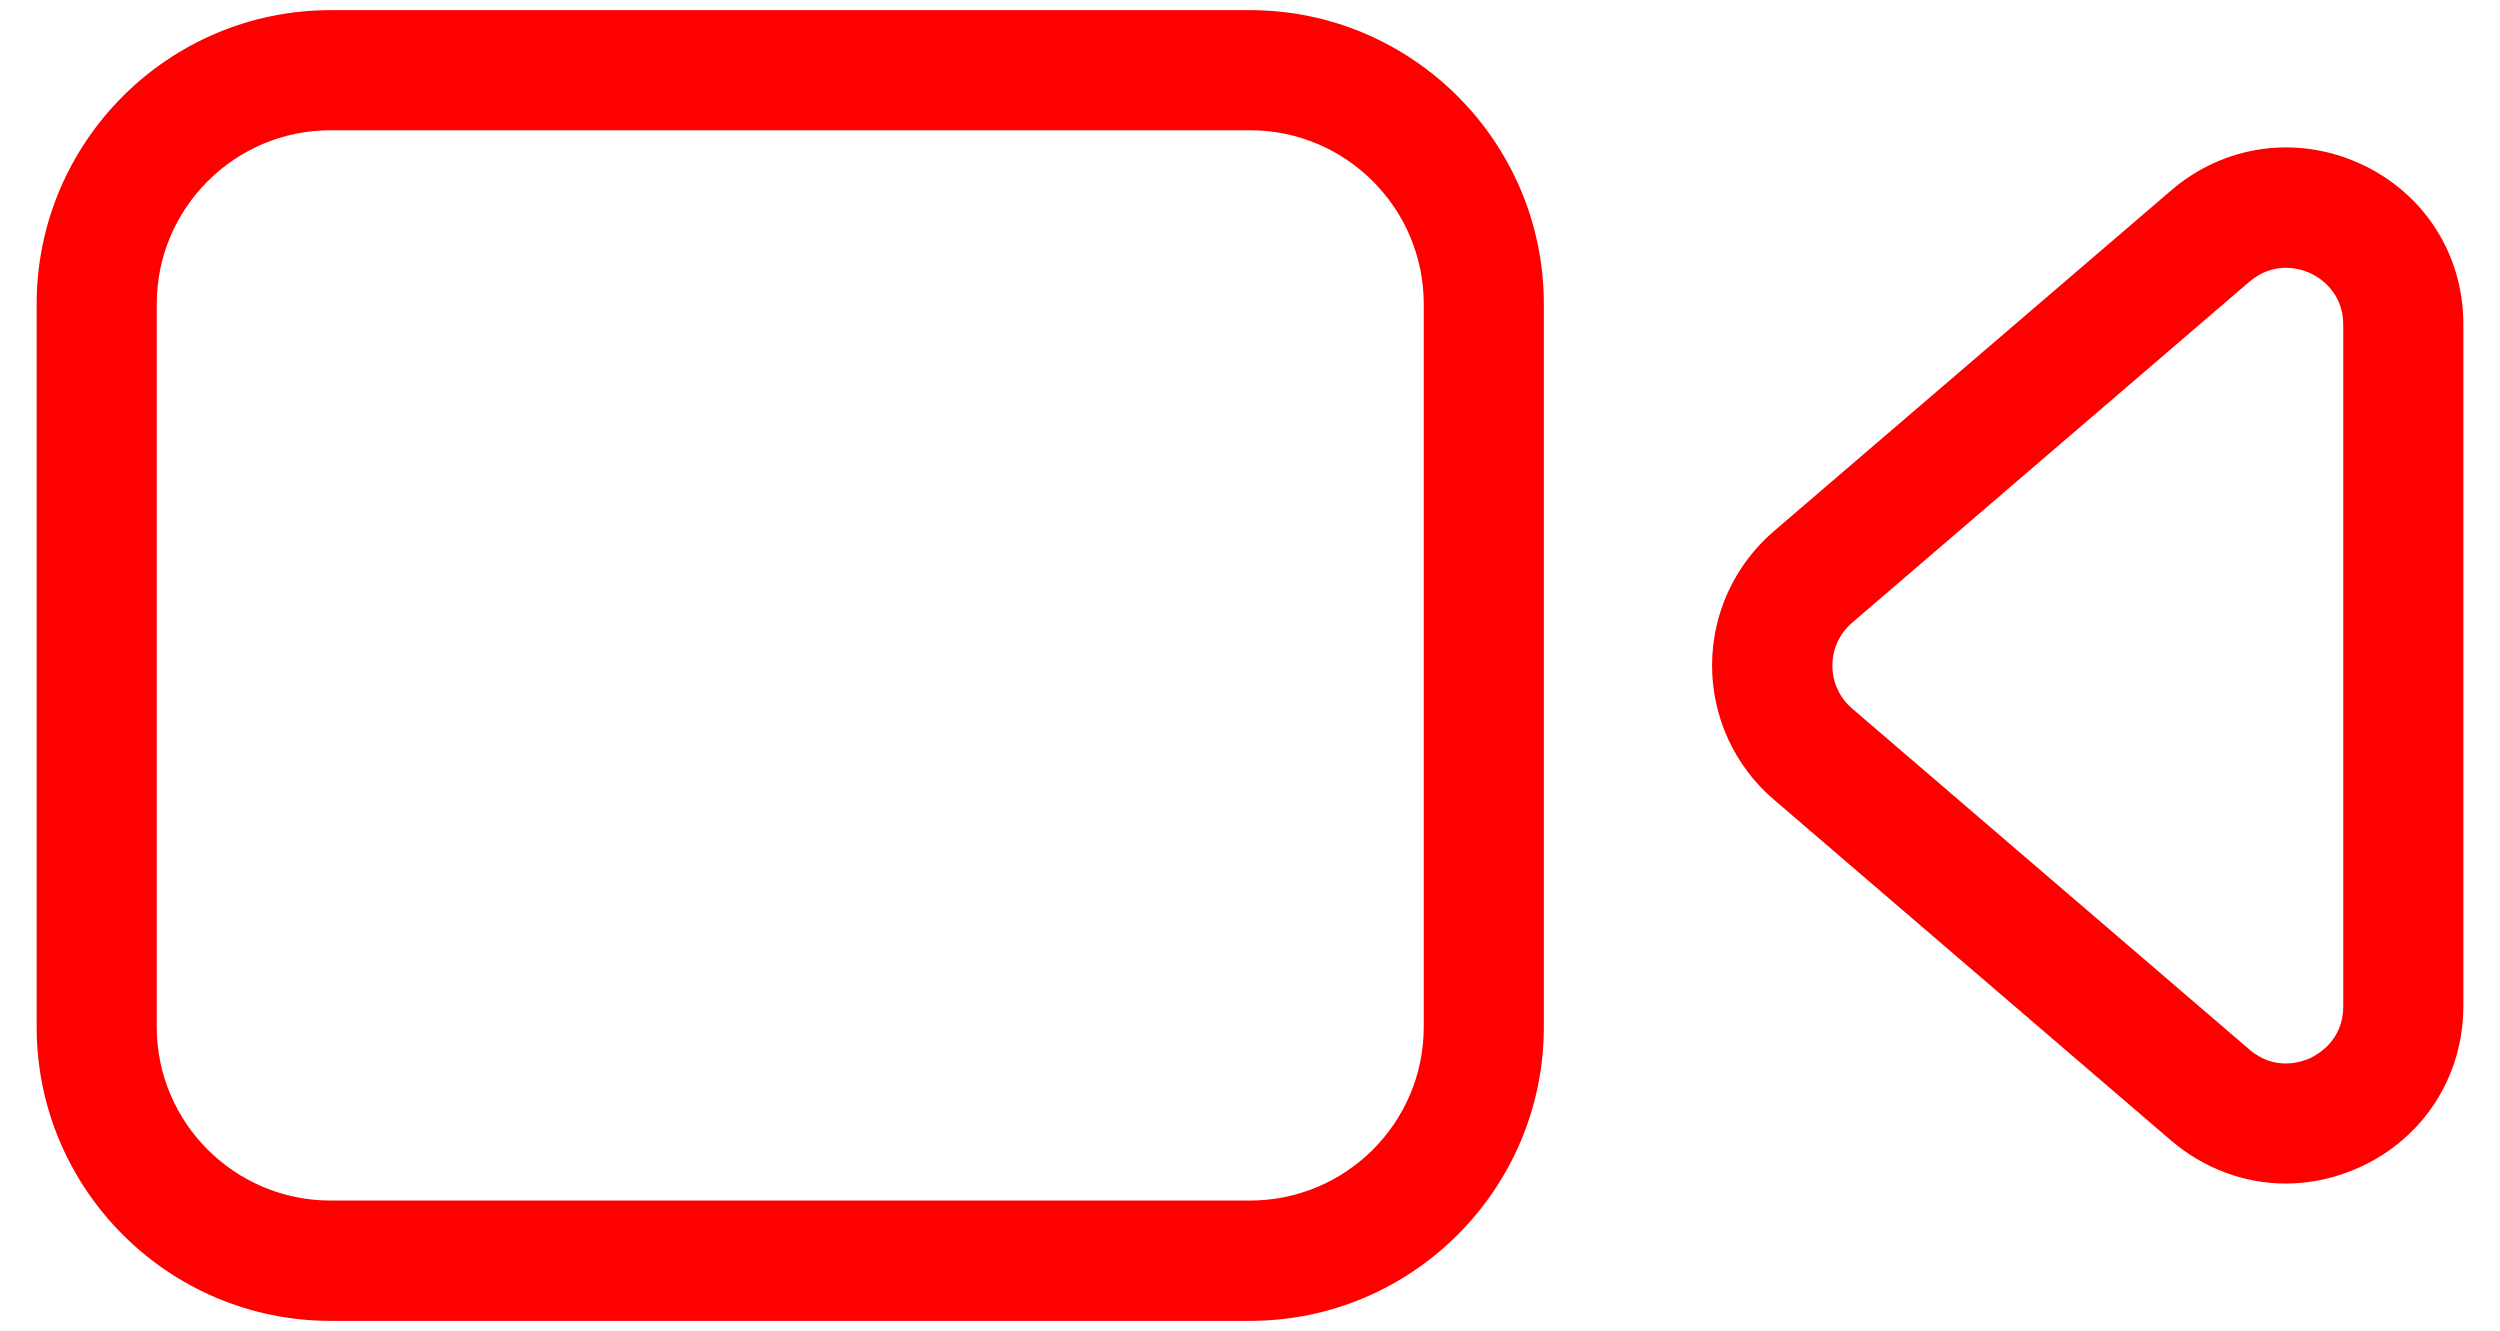
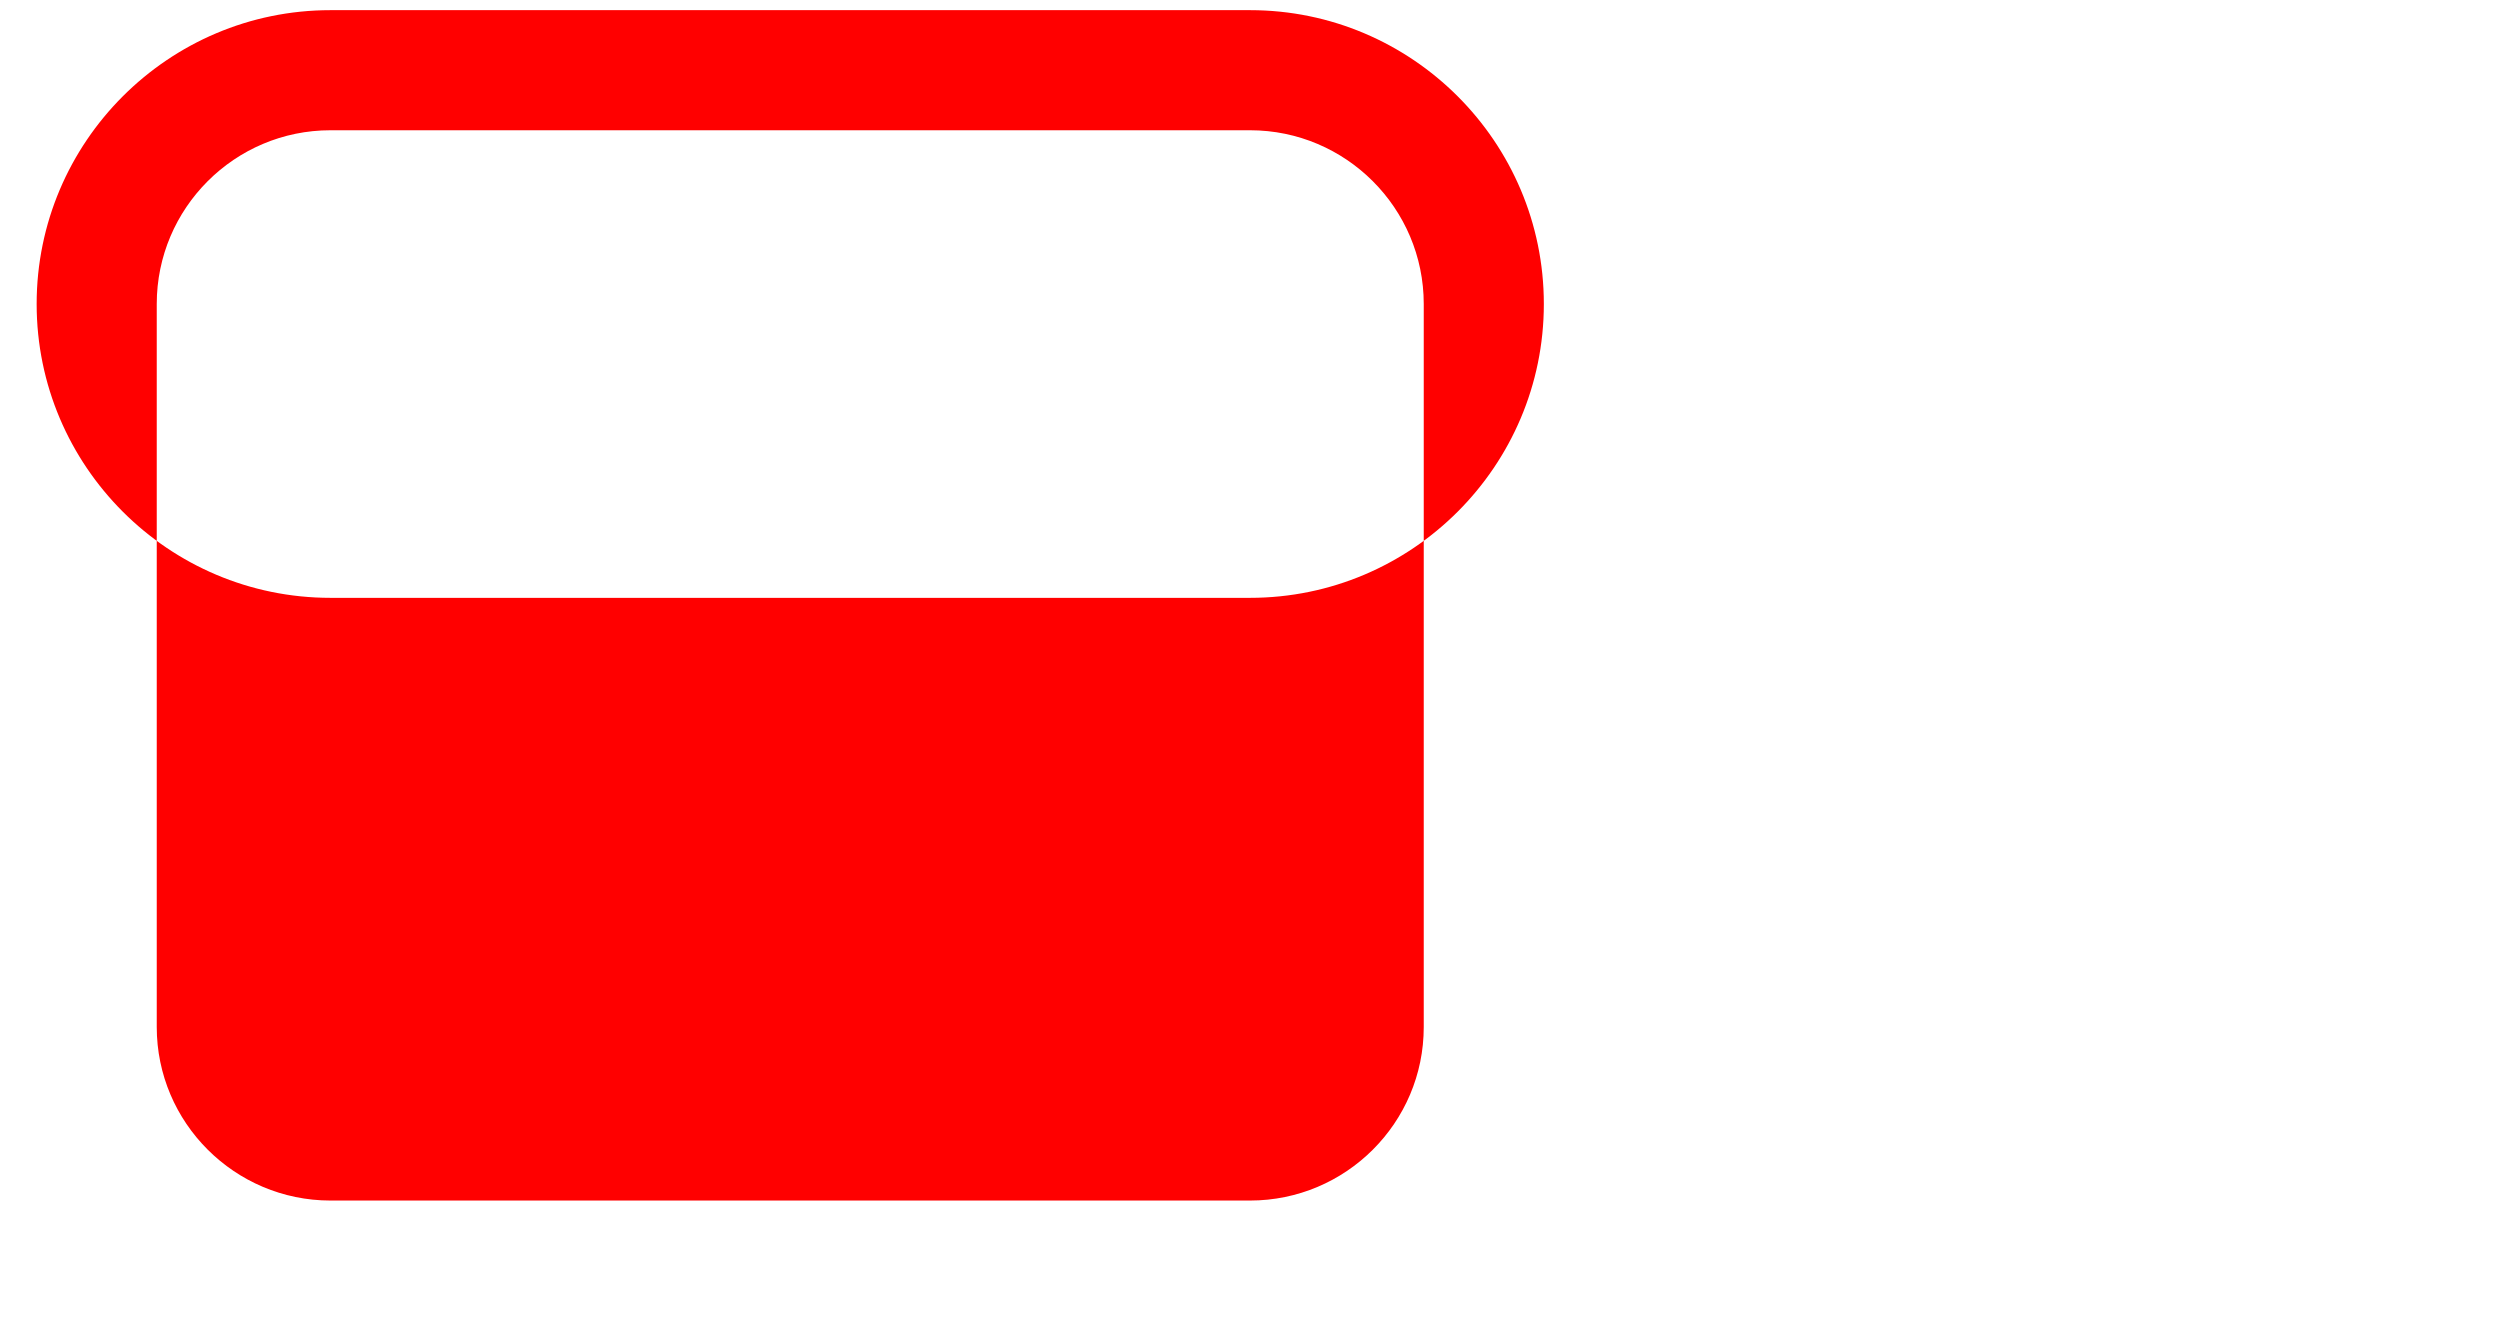
<svg xmlns="http://www.w3.org/2000/svg" version="1.1" id="ëÎÓÈ_1" x="0px" y="0px" viewBox="0 0 1132.4 602.9" style="enable-background:new 0 0 1132.4 602.9;" xml:space="preserve">
  <style type="text/css">
	.st0{fill:#FF0000;}
</style>
  <g id="icon_1_">
-     <path class="st0" d="M566.2,4.6H149.7C76.3,4.6,16.6,64.3,16.6,137.7v327.5c0,73.4,59.7,133.1,133.1,133.1h416.5   c73.4,0,133.1-59.7,133.1-133.1V137.7C699.3,64.3,639.6,4.6,566.2,4.6z M644.9,465.2c0,43.4-35.3,78.6-78.7,78.6H149.7   c-43.4,0-78.7-35.3-78.7-78.6V137.7c0-43.4,35.3-78.7,78.7-78.7h416.5c43.4,0,78.7,35.3,78.7,78.7V465.2z" />
-     <path class="st0" d="M1069.2,74.2c-28.8-13.2-61.7-8.6-85.7,12L803.5,240.6c-17.8,15.3-28,37.4-28,60.8s10.2,45.6,28,60.8   l179.9,154.4c15,12.8,33.3,19.5,52,19.5c11.4,0,22.8-2.5,33.7-7.5c28.8-13.2,46.7-41.2,46.7-72.9V147   C1115.9,115.3,1098,87.4,1069.2,74.2z M1061.4,455.9c0,15.3-11.5,21.7-15,23.4c-3.5,1.6-15.9,6.1-27.5-3.9L839,321   c-5.8-5-9-11.9-9-19.5s3.2-14.5,9-19.5l179.9-154.4c5.6-4.8,11.5-6.3,16.4-6.3c5.2,0,9.3,1.6,11.1,2.4c3.5,1.6,15,8.1,15,23.4   V455.9z" />
+     <path class="st0" d="M566.2,4.6H149.7C76.3,4.6,16.6,64.3,16.6,137.7c0,73.4,59.7,133.1,133.1,133.1h416.5   c73.4,0,133.1-59.7,133.1-133.1V137.7C699.3,64.3,639.6,4.6,566.2,4.6z M644.9,465.2c0,43.4-35.3,78.6-78.7,78.6H149.7   c-43.4,0-78.7-35.3-78.7-78.6V137.7c0-43.4,35.3-78.7,78.7-78.7h416.5c43.4,0,78.7,35.3,78.7,78.7V465.2z" />
  </g>
</svg>